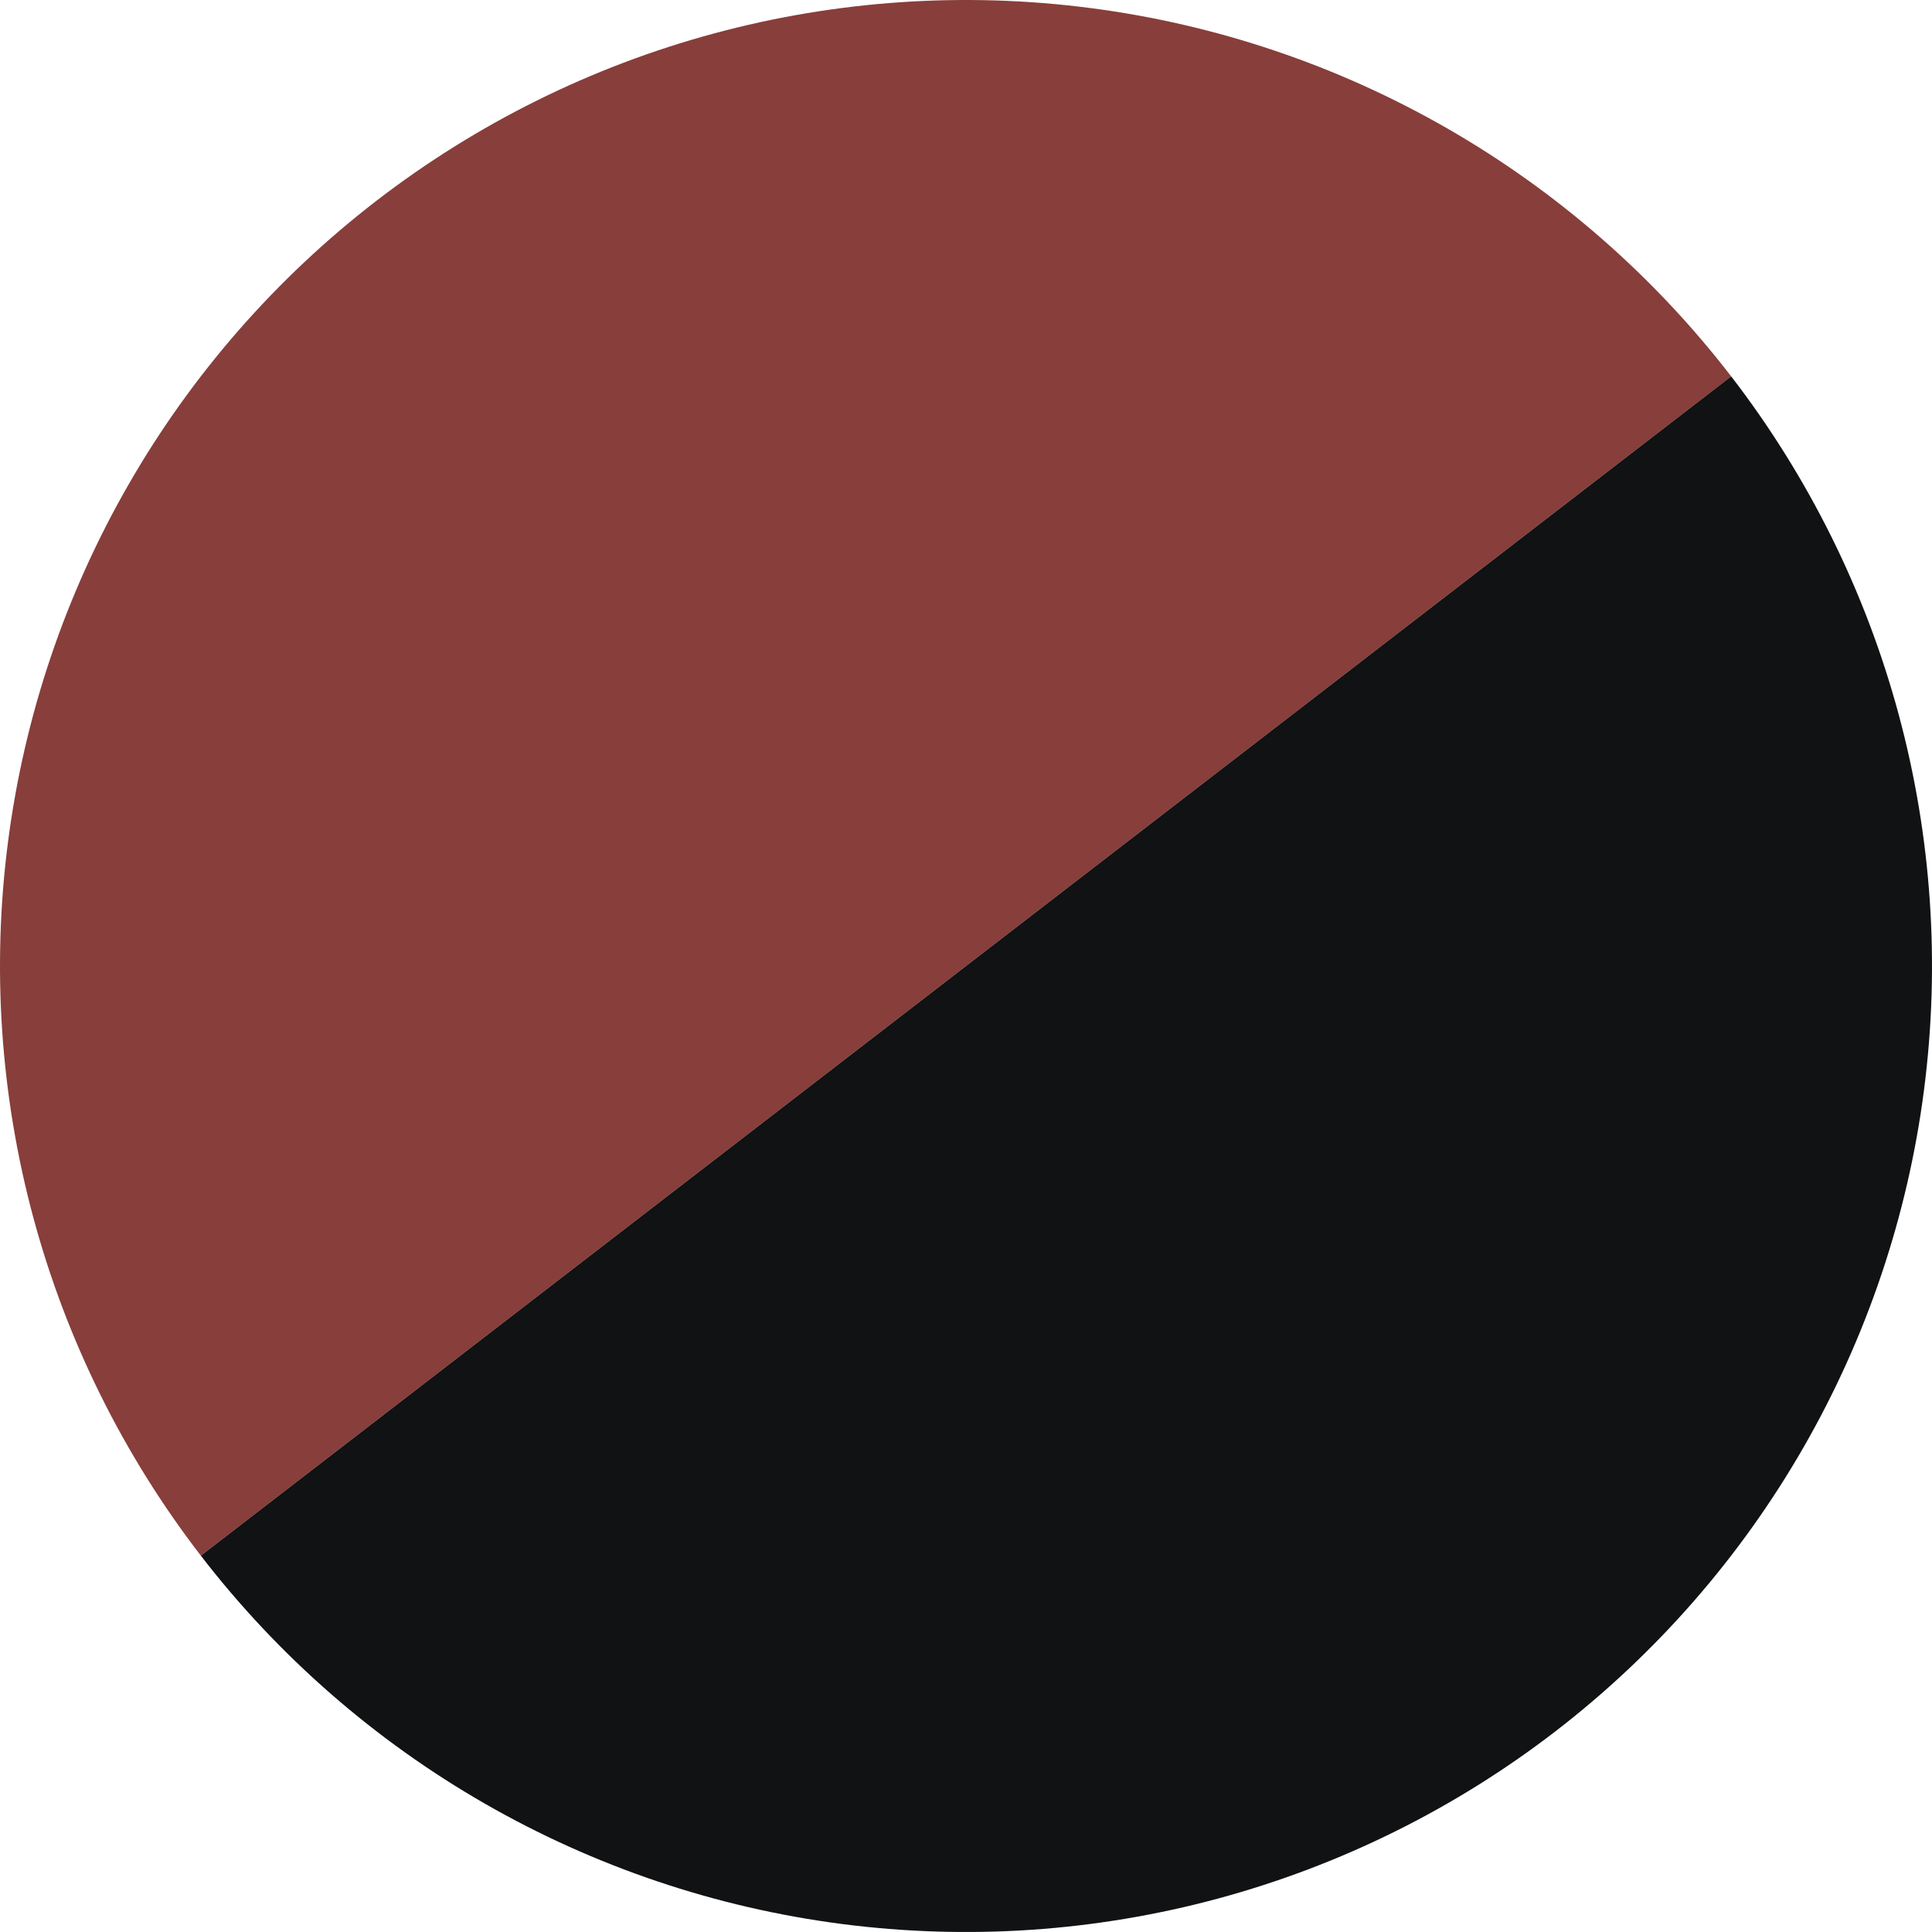
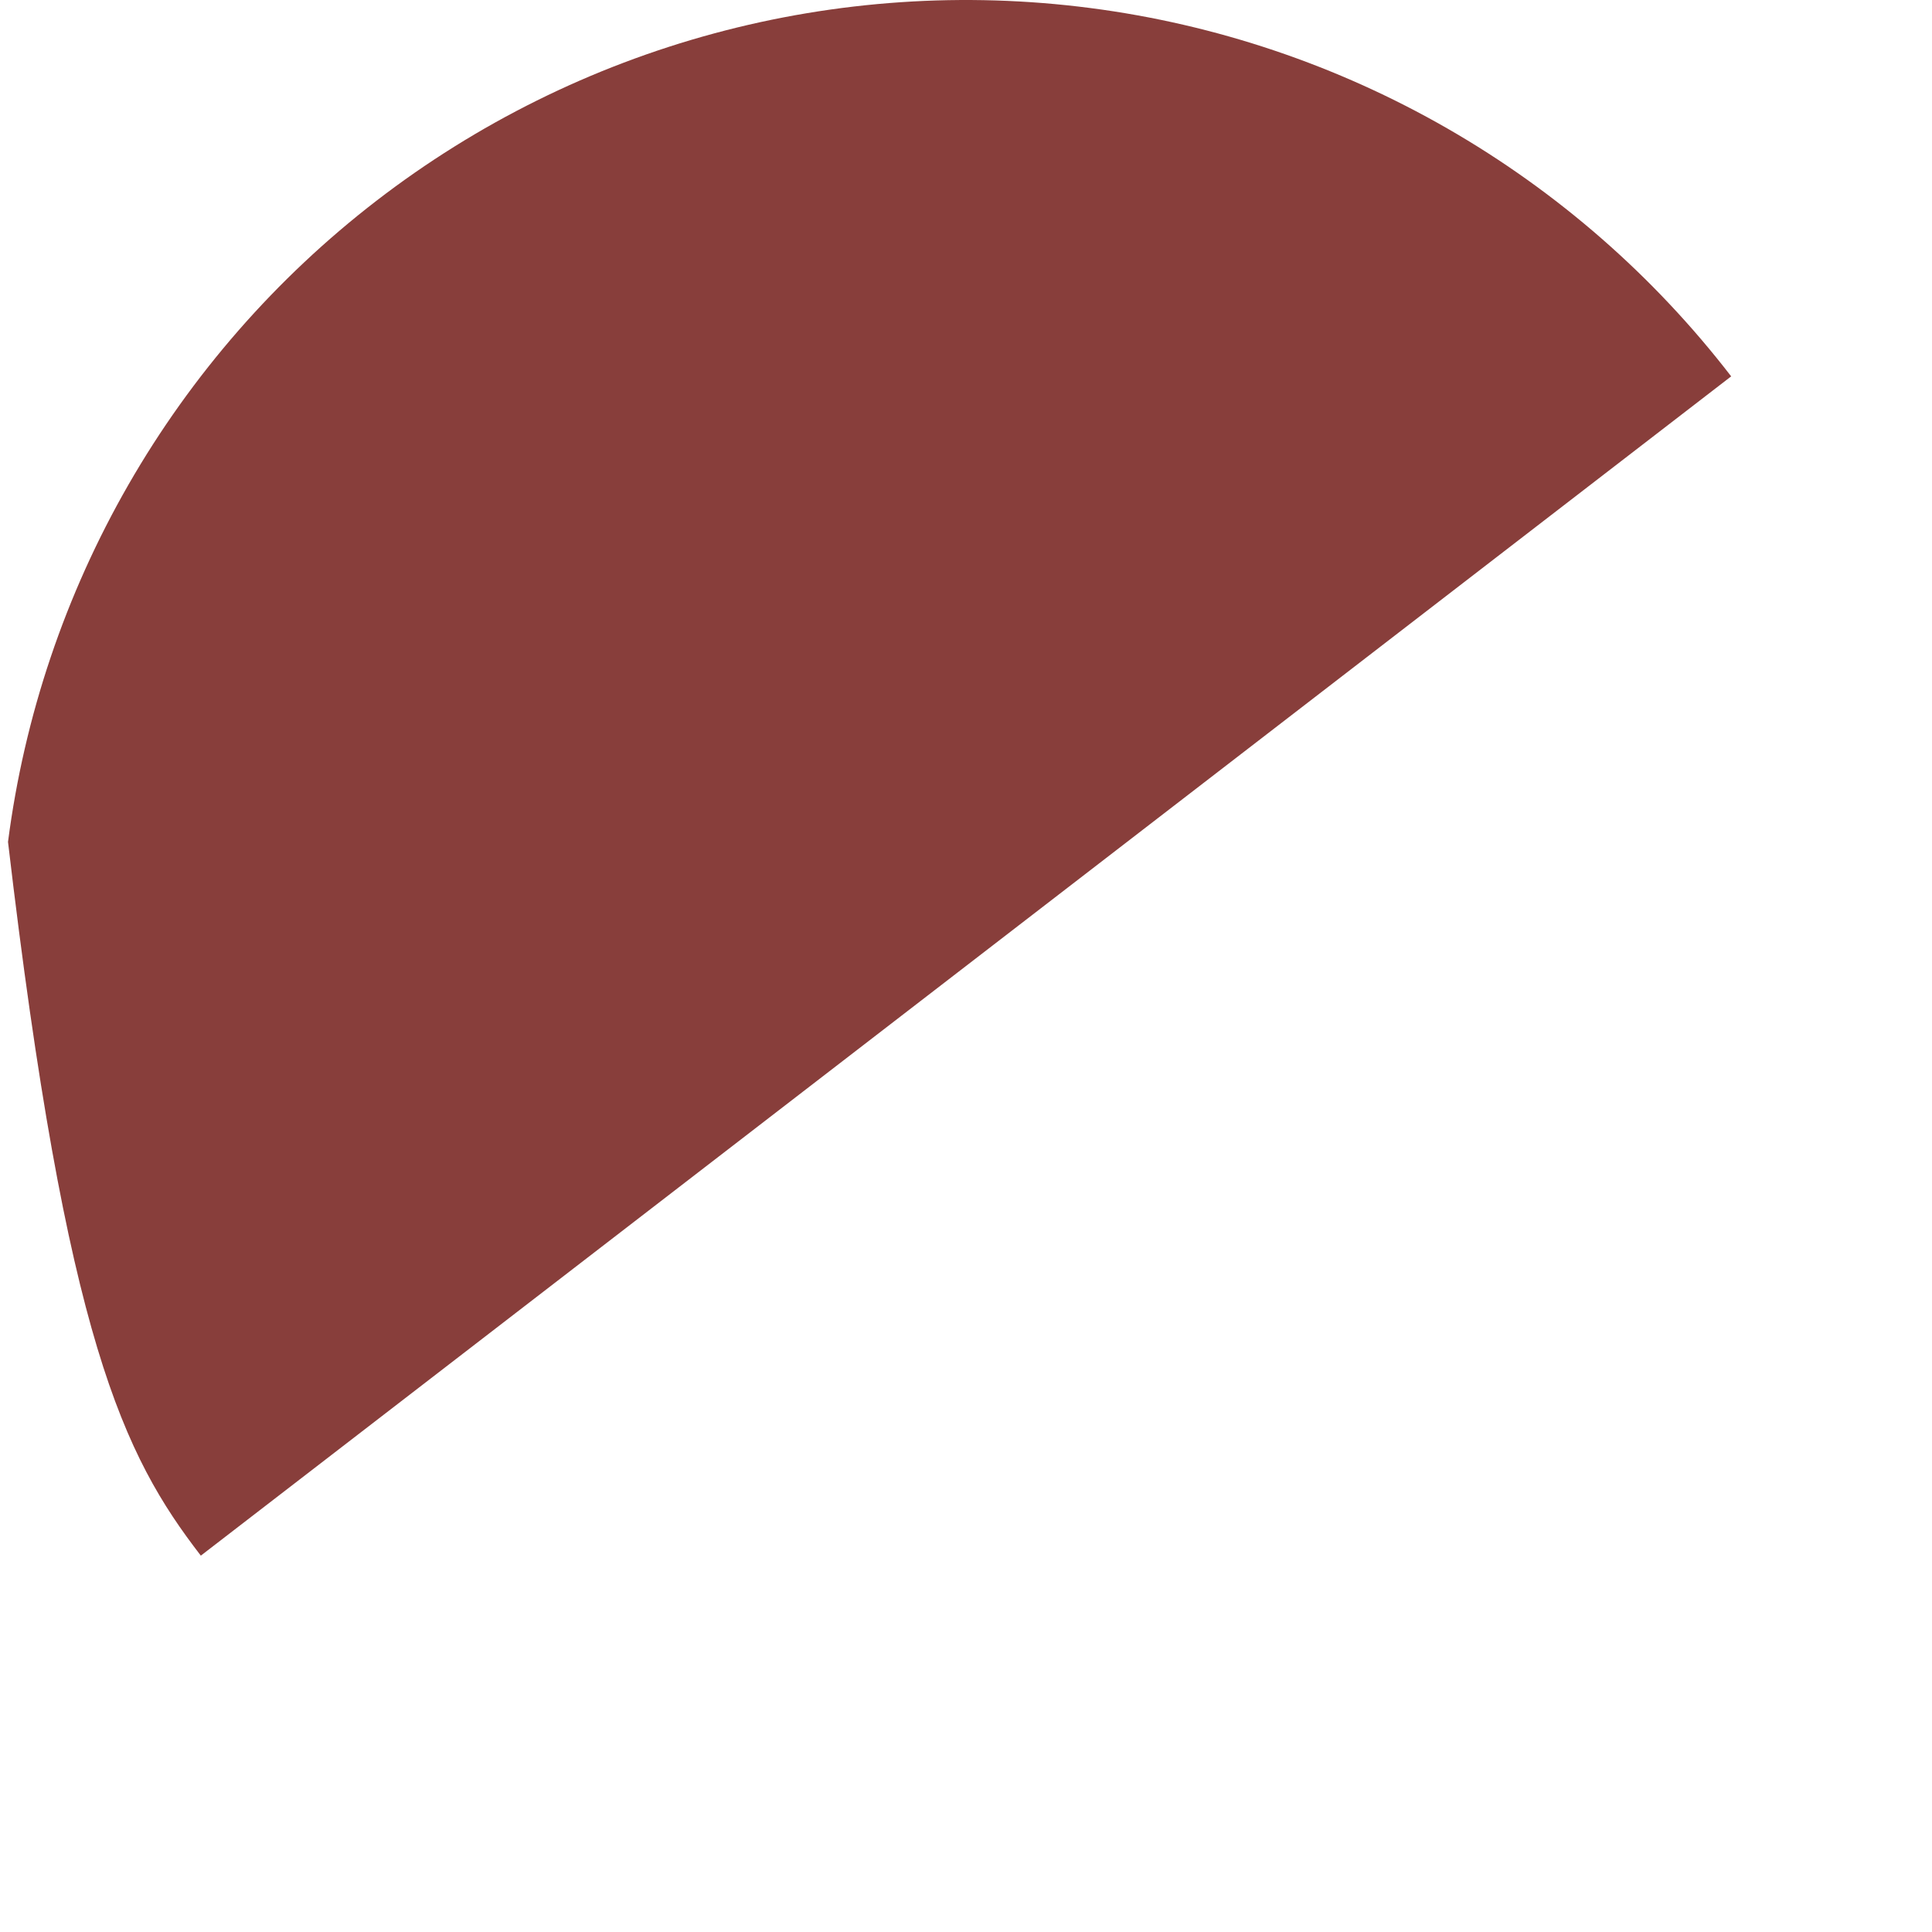
<svg xmlns="http://www.w3.org/2000/svg" fill="none" viewBox="0 0 172 172" height="172" width="172">
-   <path fill="#883E3B" d="M154.121 33.506C147.227 24.561 138.639 17.06 128.847 11.434C119.055 5.807 108.25 2.164 97.05 0.713C85.85 -0.738 74.474 0.031 63.571 2.976C52.668 5.922 42.452 10.986 33.506 17.879C24.561 24.773 17.06 33.361 11.434 43.153C5.807 52.945 2.164 63.75 0.713 74.95C-0.738 86.15 0.031 97.526 2.976 108.429C5.922 119.332 10.986 129.548 17.879 138.494L86 86L154.121 33.506Z" />
-   <path fill="#101213" d="M17.879 138.494C24.773 147.439 33.361 154.94 43.153 160.566C52.945 166.193 63.75 169.836 74.95 171.287C86.15 172.738 97.526 171.969 108.429 169.024C119.332 166.078 129.548 161.014 138.494 154.121C147.439 147.227 154.94 138.639 160.566 128.847C166.193 119.055 169.836 108.25 171.287 97.05C172.738 85.85 171.969 74.474 169.024 63.571C166.078 52.668 161.014 42.452 154.121 33.506L86 86L17.879 138.494Z" />
+   <path fill="#883E3B" d="M154.121 33.506C147.227 24.561 138.639 17.06 128.847 11.434C119.055 5.807 108.25 2.164 97.05 0.713C85.85 -0.738 74.474 0.031 63.571 2.976C52.668 5.922 42.452 10.986 33.506 17.879C24.561 24.773 17.06 33.361 11.434 43.153C5.807 52.945 2.164 63.75 0.713 74.95C5.922 119.332 10.986 129.548 17.879 138.494L86 86L154.121 33.506Z" />
</svg>